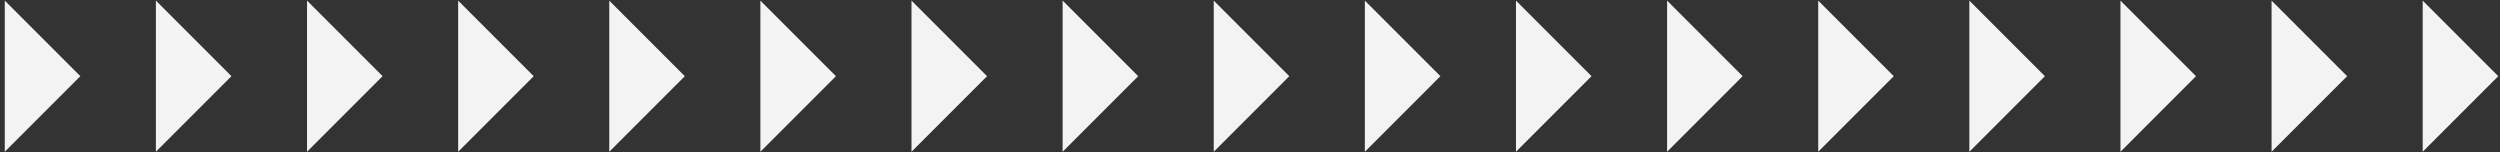
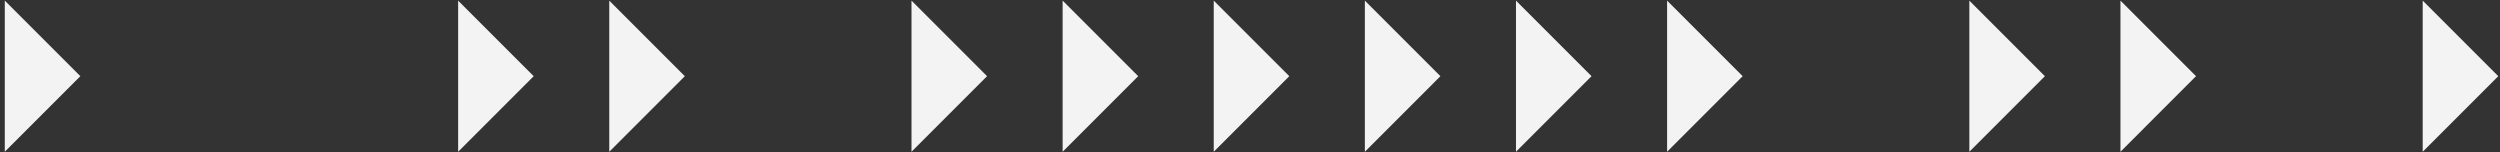
<svg xmlns="http://www.w3.org/2000/svg" width="443" height="27" viewBox="0 0 443 27">
  <rect x="0" y="0" width="443" height="27" fill="#333333" stroke="none" />
  <defs>
    <clipPath id="clip-ABU-Stoerer_MitgliedWerden_Pfeile">
      <rect width="443" height="27" />
    </clipPath>
  </defs>
  <g id="ABU-Stoerer_MitgliedWerden_Pfeile" clip-path="url(#clip-ABU-Stoerer_MitgliedWerden_Pfeile)">
    <g id="Gruppe_1725" data-name="Gruppe 1725" transform="translate(-423.764 -2704.889)">
      <path id="Pfad_29" data-name="Pfad 29" d="M18.935,0V18.935H0Z" transform="translate(411.223 2718.389) rotate(-45)" fill="#f3f3f3" />
-       <path id="Pfad_30" data-name="Pfad 30" d="M18.935,0V18.935H0Z" transform="translate(438.001 2718.389) rotate(-45)" fill="#f3f3f3" />
-       <path id="Pfad_31" data-name="Pfad 31" d="M18.935,0V18.935H0Z" transform="translate(464.78 2718.389) rotate(-45)" fill="#f3f3f3" />
+       <path id="Pfad_30" data-name="Pfad 30" d="M18.935,0V18.935Z" transform="translate(438.001 2718.389) rotate(-45)" fill="#f3f3f3" />
      <path id="Pfad_32" data-name="Pfad 32" d="M18.935,0V18.935H0Z" transform="translate(491.558 2718.389) rotate(-45)" fill="#f3f3f3" />
      <path id="Pfad_33" data-name="Pfad 33" d="M18.935,0V18.935H0Z" transform="translate(518.336 2718.389) rotate(-45)" fill="#f3f3f3" />
-       <path id="Pfad_34" data-name="Pfad 34" d="M18.935,0V18.935H0Z" transform="translate(545.115 2718.389) rotate(-45)" fill="#f3f3f3" />
      <path id="Pfad_35" data-name="Pfad 35" d="M18.935,0V18.935H0Z" transform="translate(571.893 2718.389) rotate(-45)" fill="#f3f3f3" />
      <path id="Pfad_36" data-name="Pfad 36" d="M18.935,0V18.935H0Z" transform="translate(598.672 2718.389) rotate(-45)" fill="#f3f3f3" />
      <path id="Pfad_37" data-name="Pfad 37" d="M18.935,0V18.935H0Z" transform="translate(625.45 2718.389) rotate(-45)" fill="#f3f3f3" />
      <path id="Pfad_38" data-name="Pfad 38" d="M18.935,0V18.935H0Z" transform="translate(652.228 2718.389) rotate(-45)" fill="#f3f3f3" />
      <path id="Pfad_39" data-name="Pfad 39" d="M18.935,0V18.935H0Z" transform="translate(679.007 2718.389) rotate(-45)" fill="#f3f3f3" />
      <path id="Pfad_40" data-name="Pfad 40" d="M18.935,0V18.935H0Z" transform="translate(705.785 2718.389) rotate(-45)" fill="#f3f3f3" />
-       <path id="Pfad_41" data-name="Pfad 41" d="M18.935,0V18.935H0Z" transform="translate(732.563 2718.389) rotate(-45)" fill="#f3f3f3" />
      <path id="Pfad_42" data-name="Pfad 42" d="M18.935,0V18.935H0Z" transform="translate(759.342 2718.389) rotate(-45)" fill="#f3f3f3" />
      <path id="Pfad_43" data-name="Pfad 43" d="M18.935,0V18.935H0Z" transform="translate(786.12 2718.389) rotate(-45)" fill="#f3f3f3" />
-       <path id="Pfad_44" data-name="Pfad 44" d="M18.935,0V18.935H0Z" transform="translate(812.898 2718.389) rotate(-45)" fill="#f3f3f3" />
      <path id="Pfad_45" data-name="Pfad 45" d="M18.935,0V18.935H0Z" transform="translate(839.677 2718.389) rotate(-45)" fill="#f3f3f3" />
    </g>
  </g>
</svg>